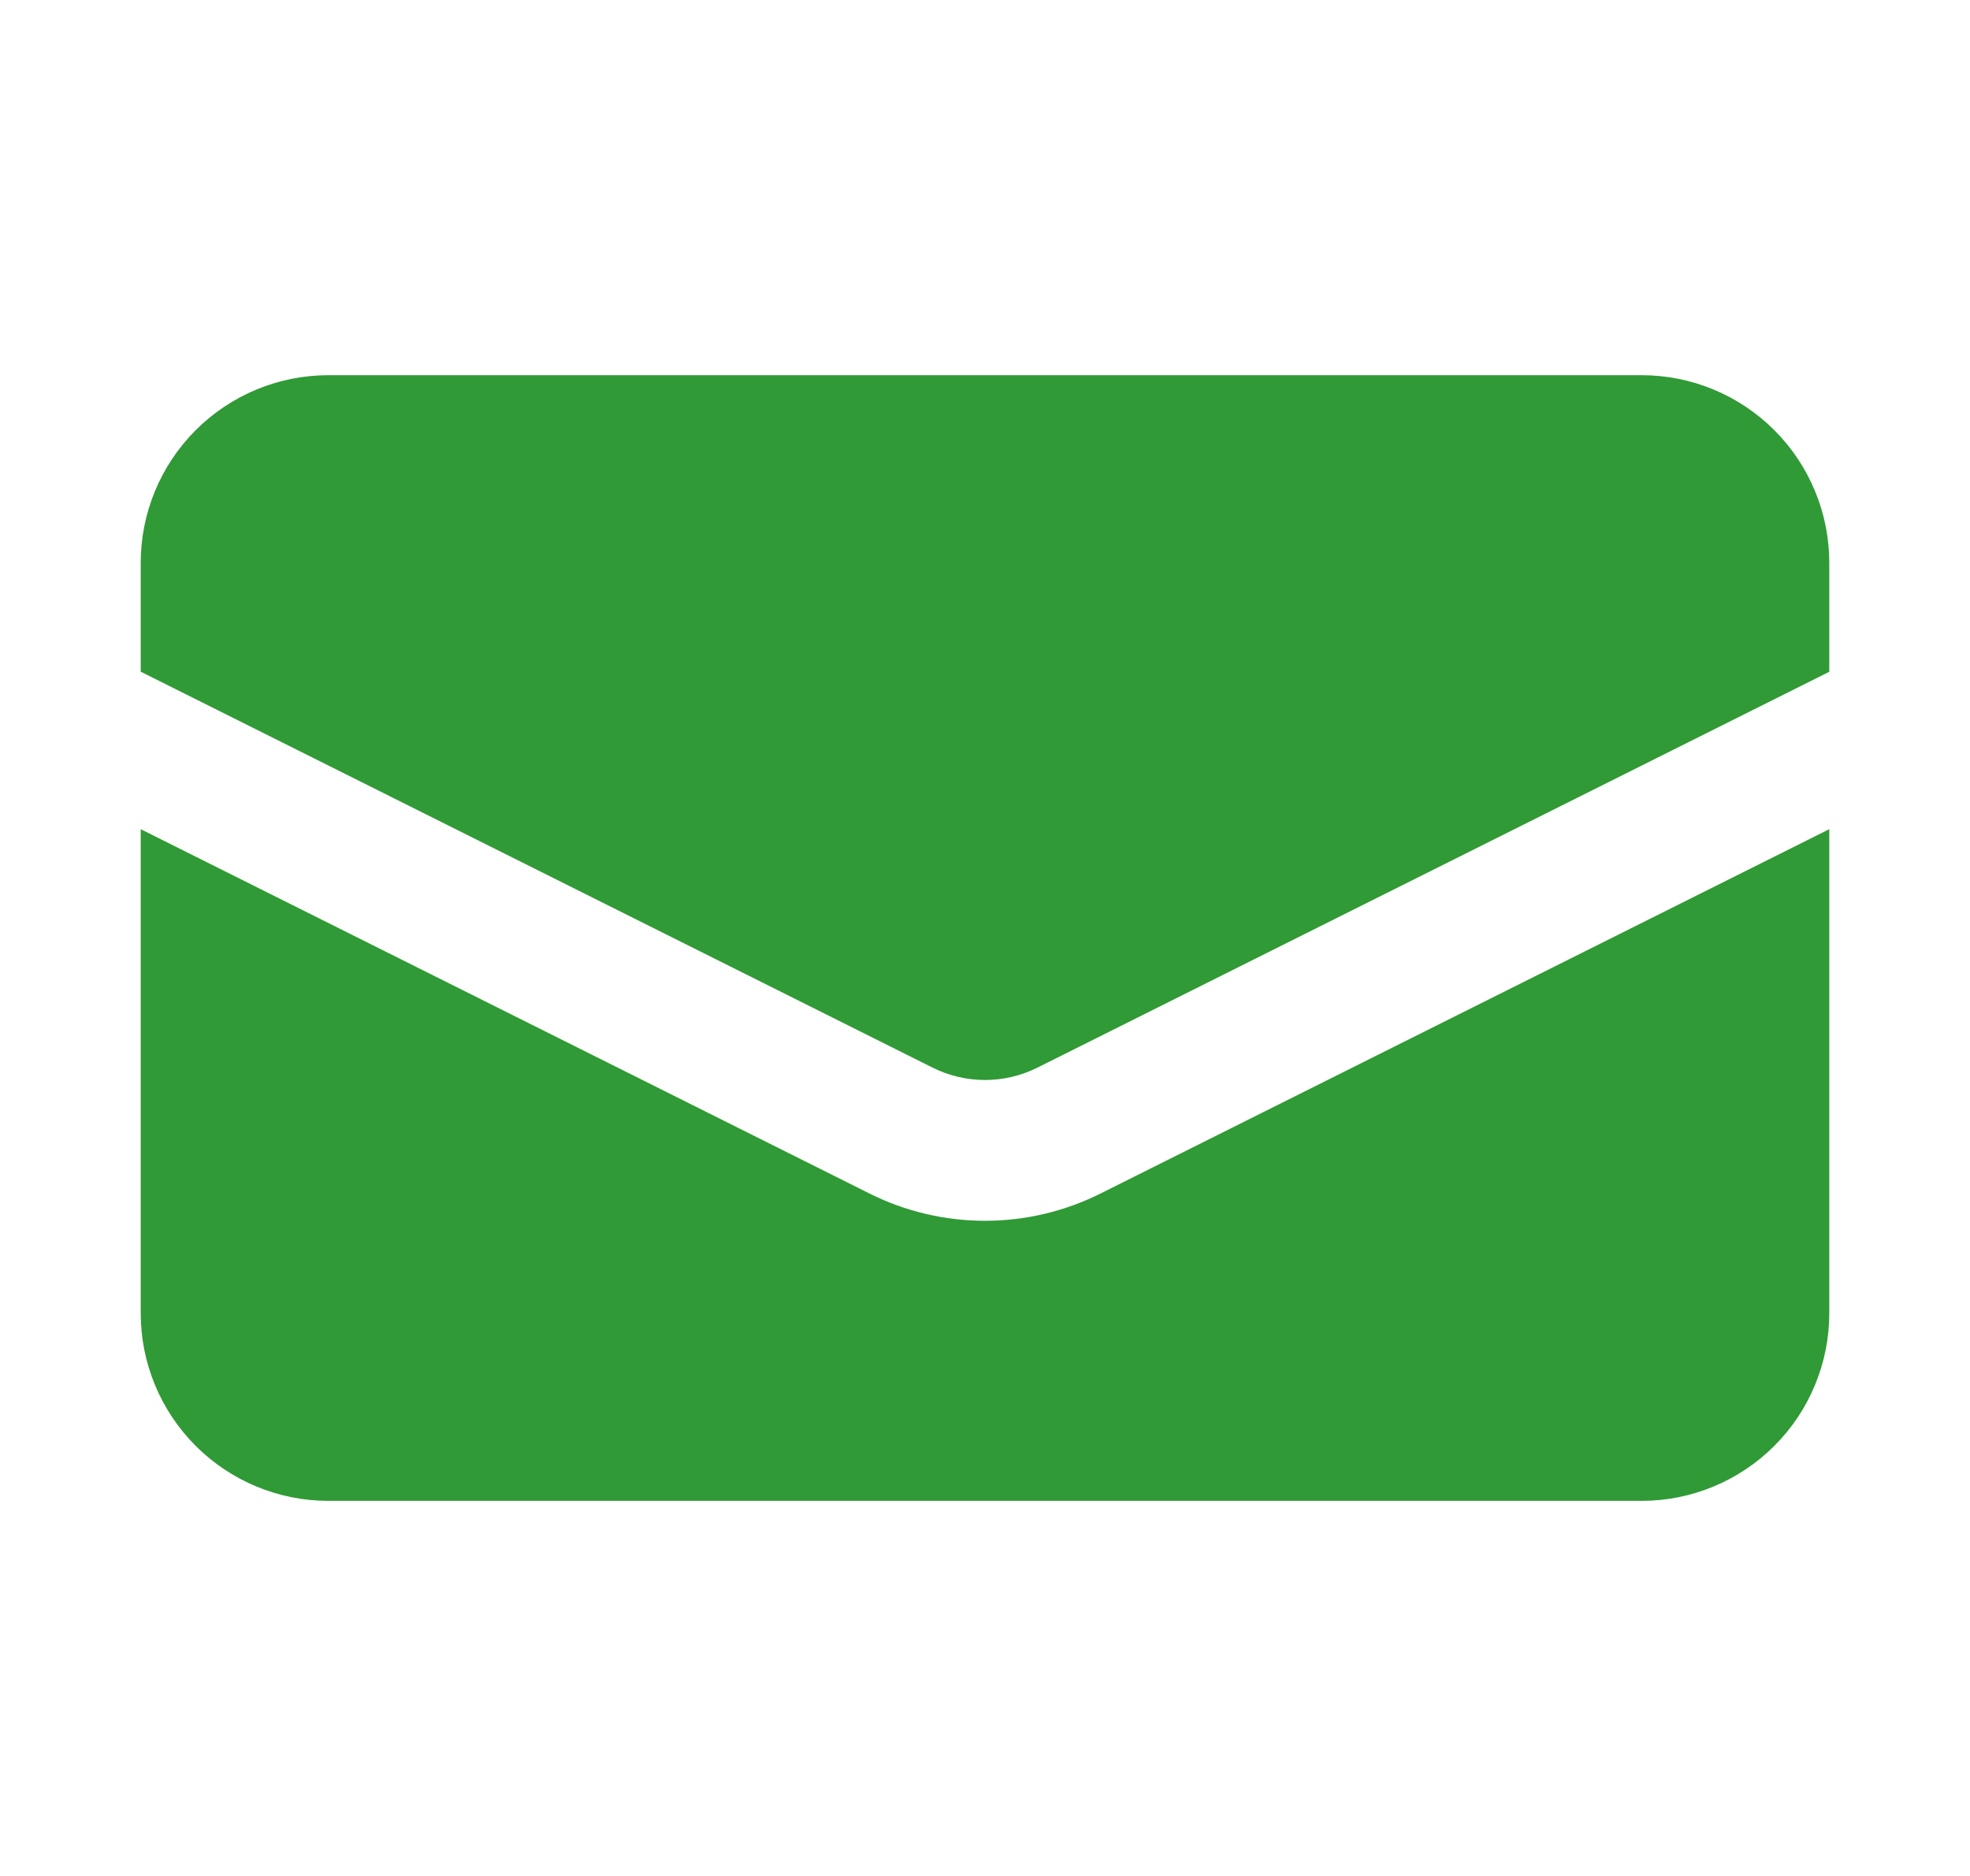
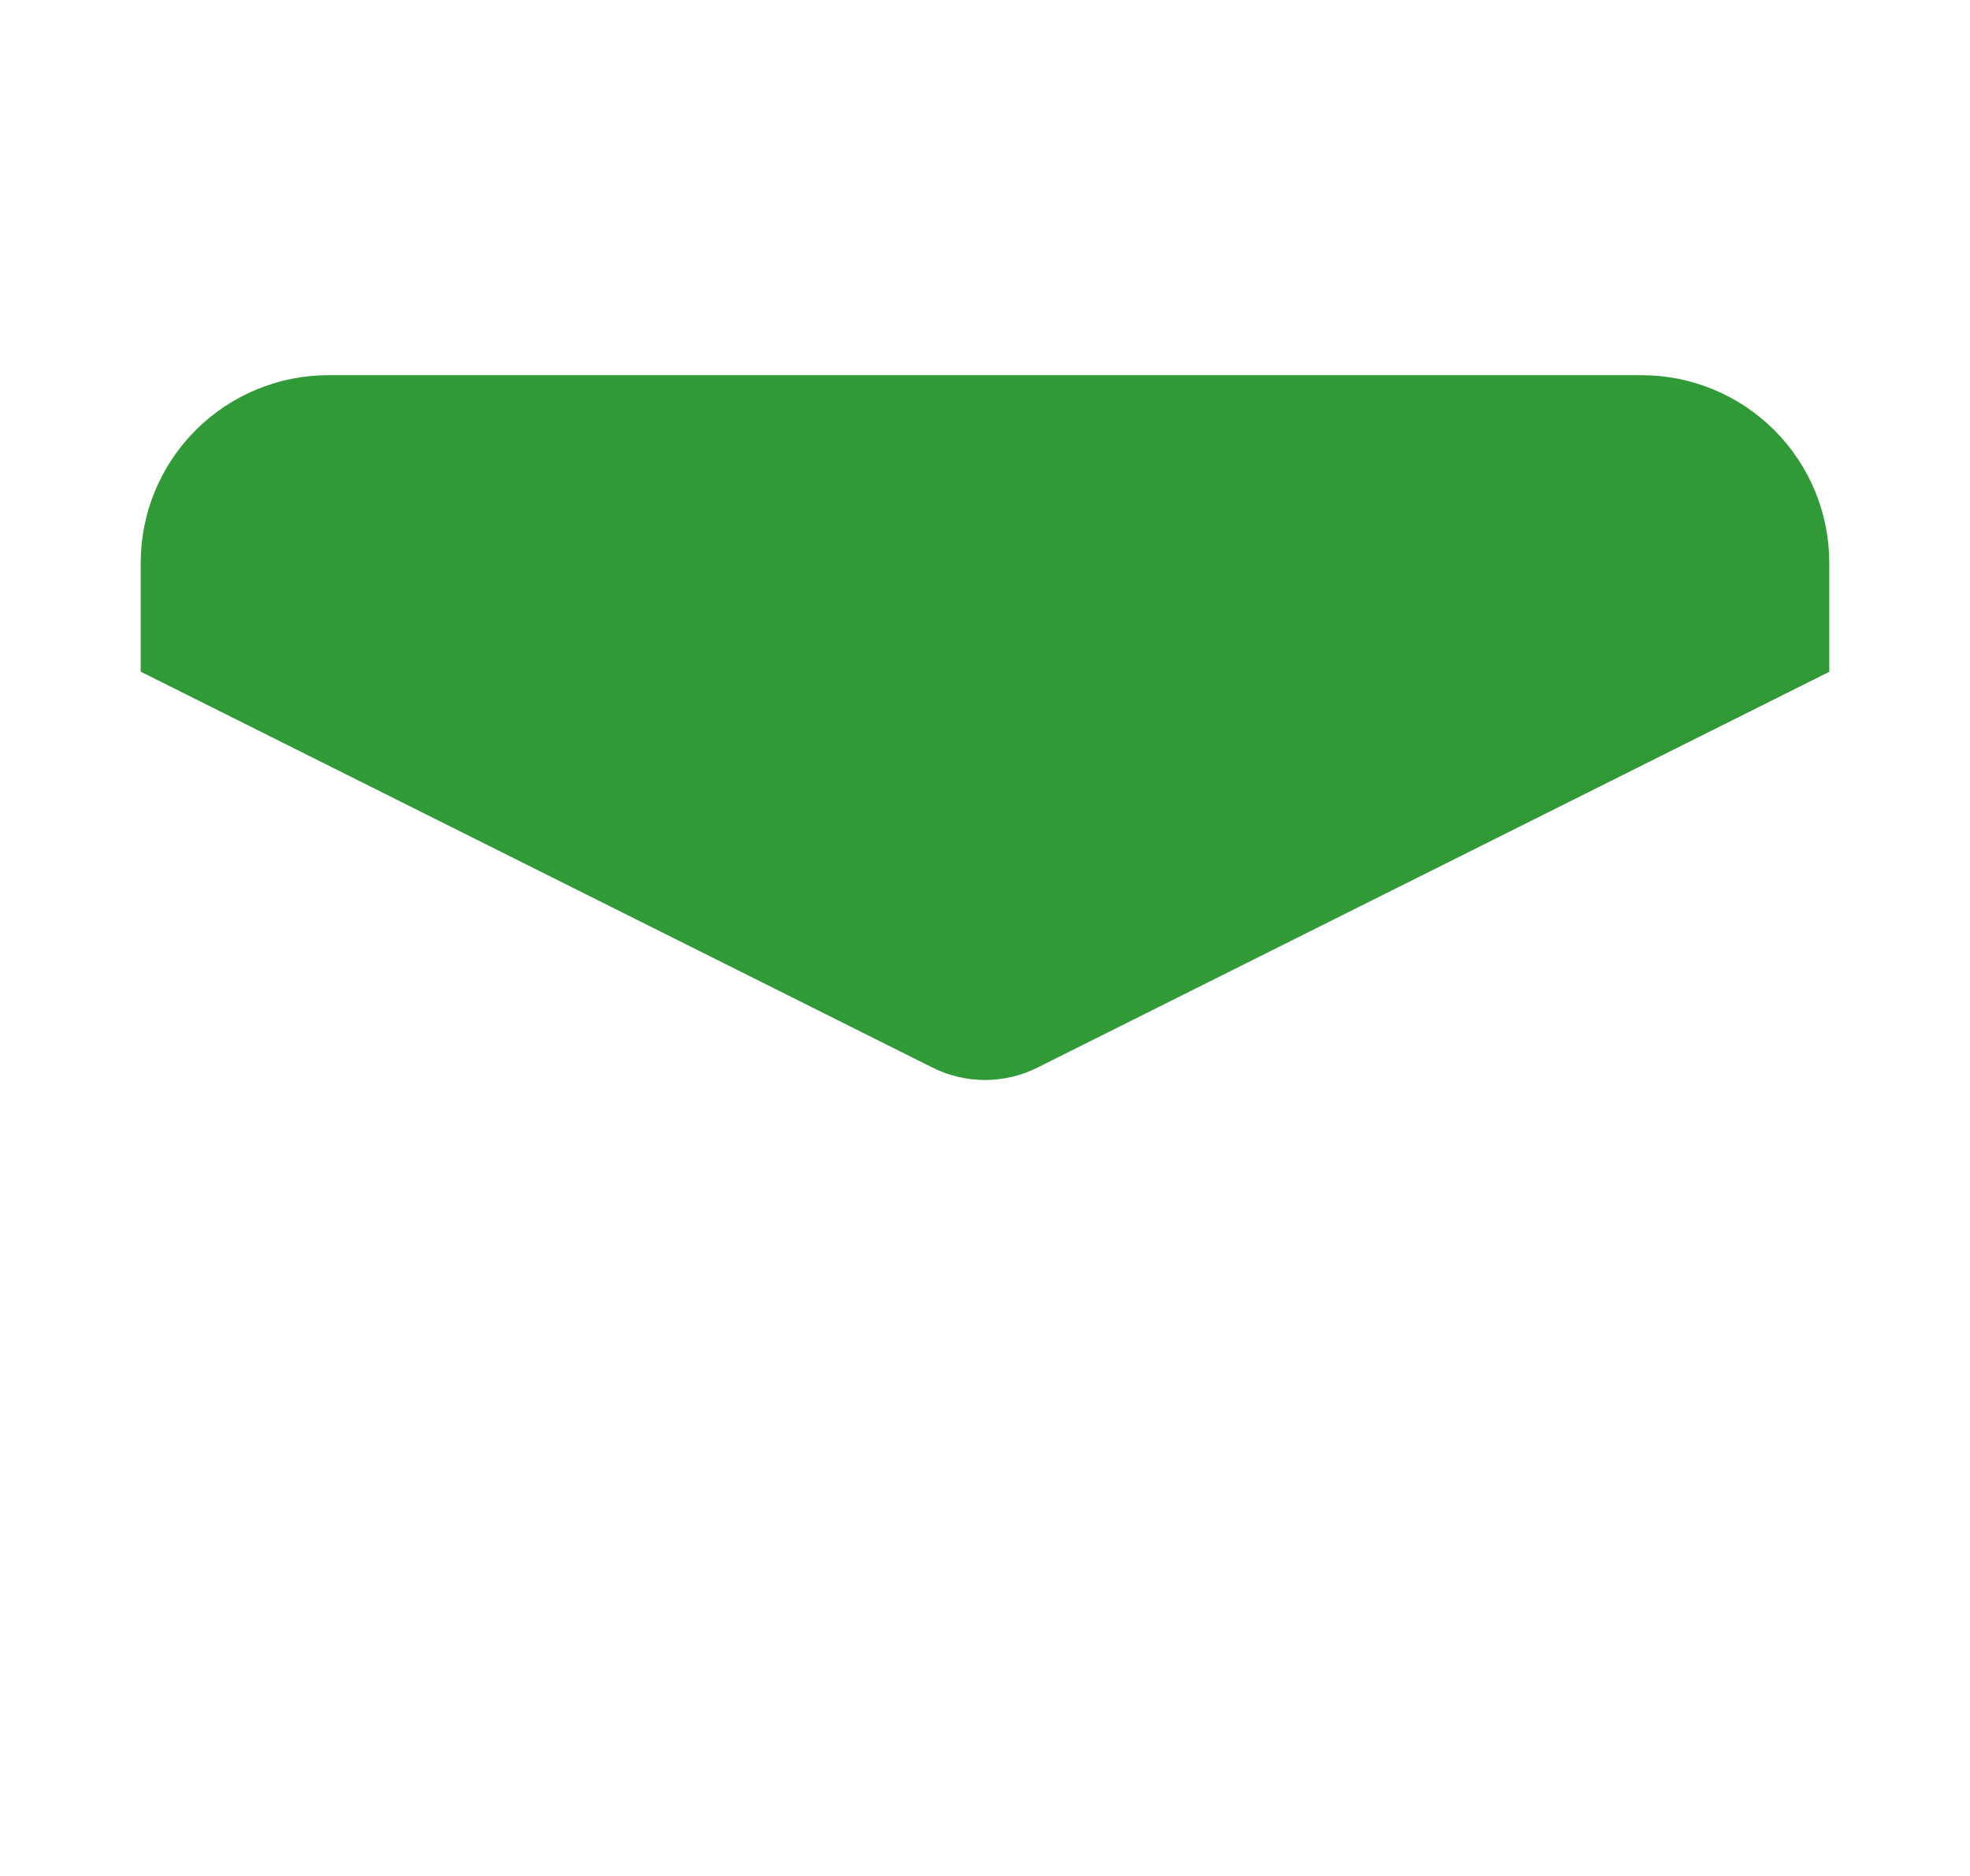
<svg xmlns="http://www.w3.org/2000/svg" width="21" height="20" viewBox="0 0 21 20" fill="none">
  <path d="M3.5 4C2.97 4 2.461 4.211 2.086 4.586C1.711 4.961 1.5 5.47 1.5 6V7.161L9.941 11.382C10.115 11.469 10.306 11.514 10.5 11.514C10.694 11.514 10.885 11.469 11.059 11.382L19.5 7.162V6C19.5 5.47 19.289 4.961 18.914 4.586C18.539 4.211 18.03 4 17.5 4H3.5Z" fill="#309A36" />
-   <path d="M19.5 8.84L11.73 12.725C11.348 12.916 10.927 13.015 10.5 13.015C10.073 13.015 9.652 12.916 9.27 12.725L1.5 8.84V14.001C1.5 14.531 1.711 15.04 2.086 15.415C2.461 15.79 2.97 16.001 3.5 16.001H17.5C18.03 16.001 18.539 15.79 18.914 15.415C19.289 15.04 19.5 14.531 19.5 14.001V8.84Z" fill="#309A36" />
</svg>